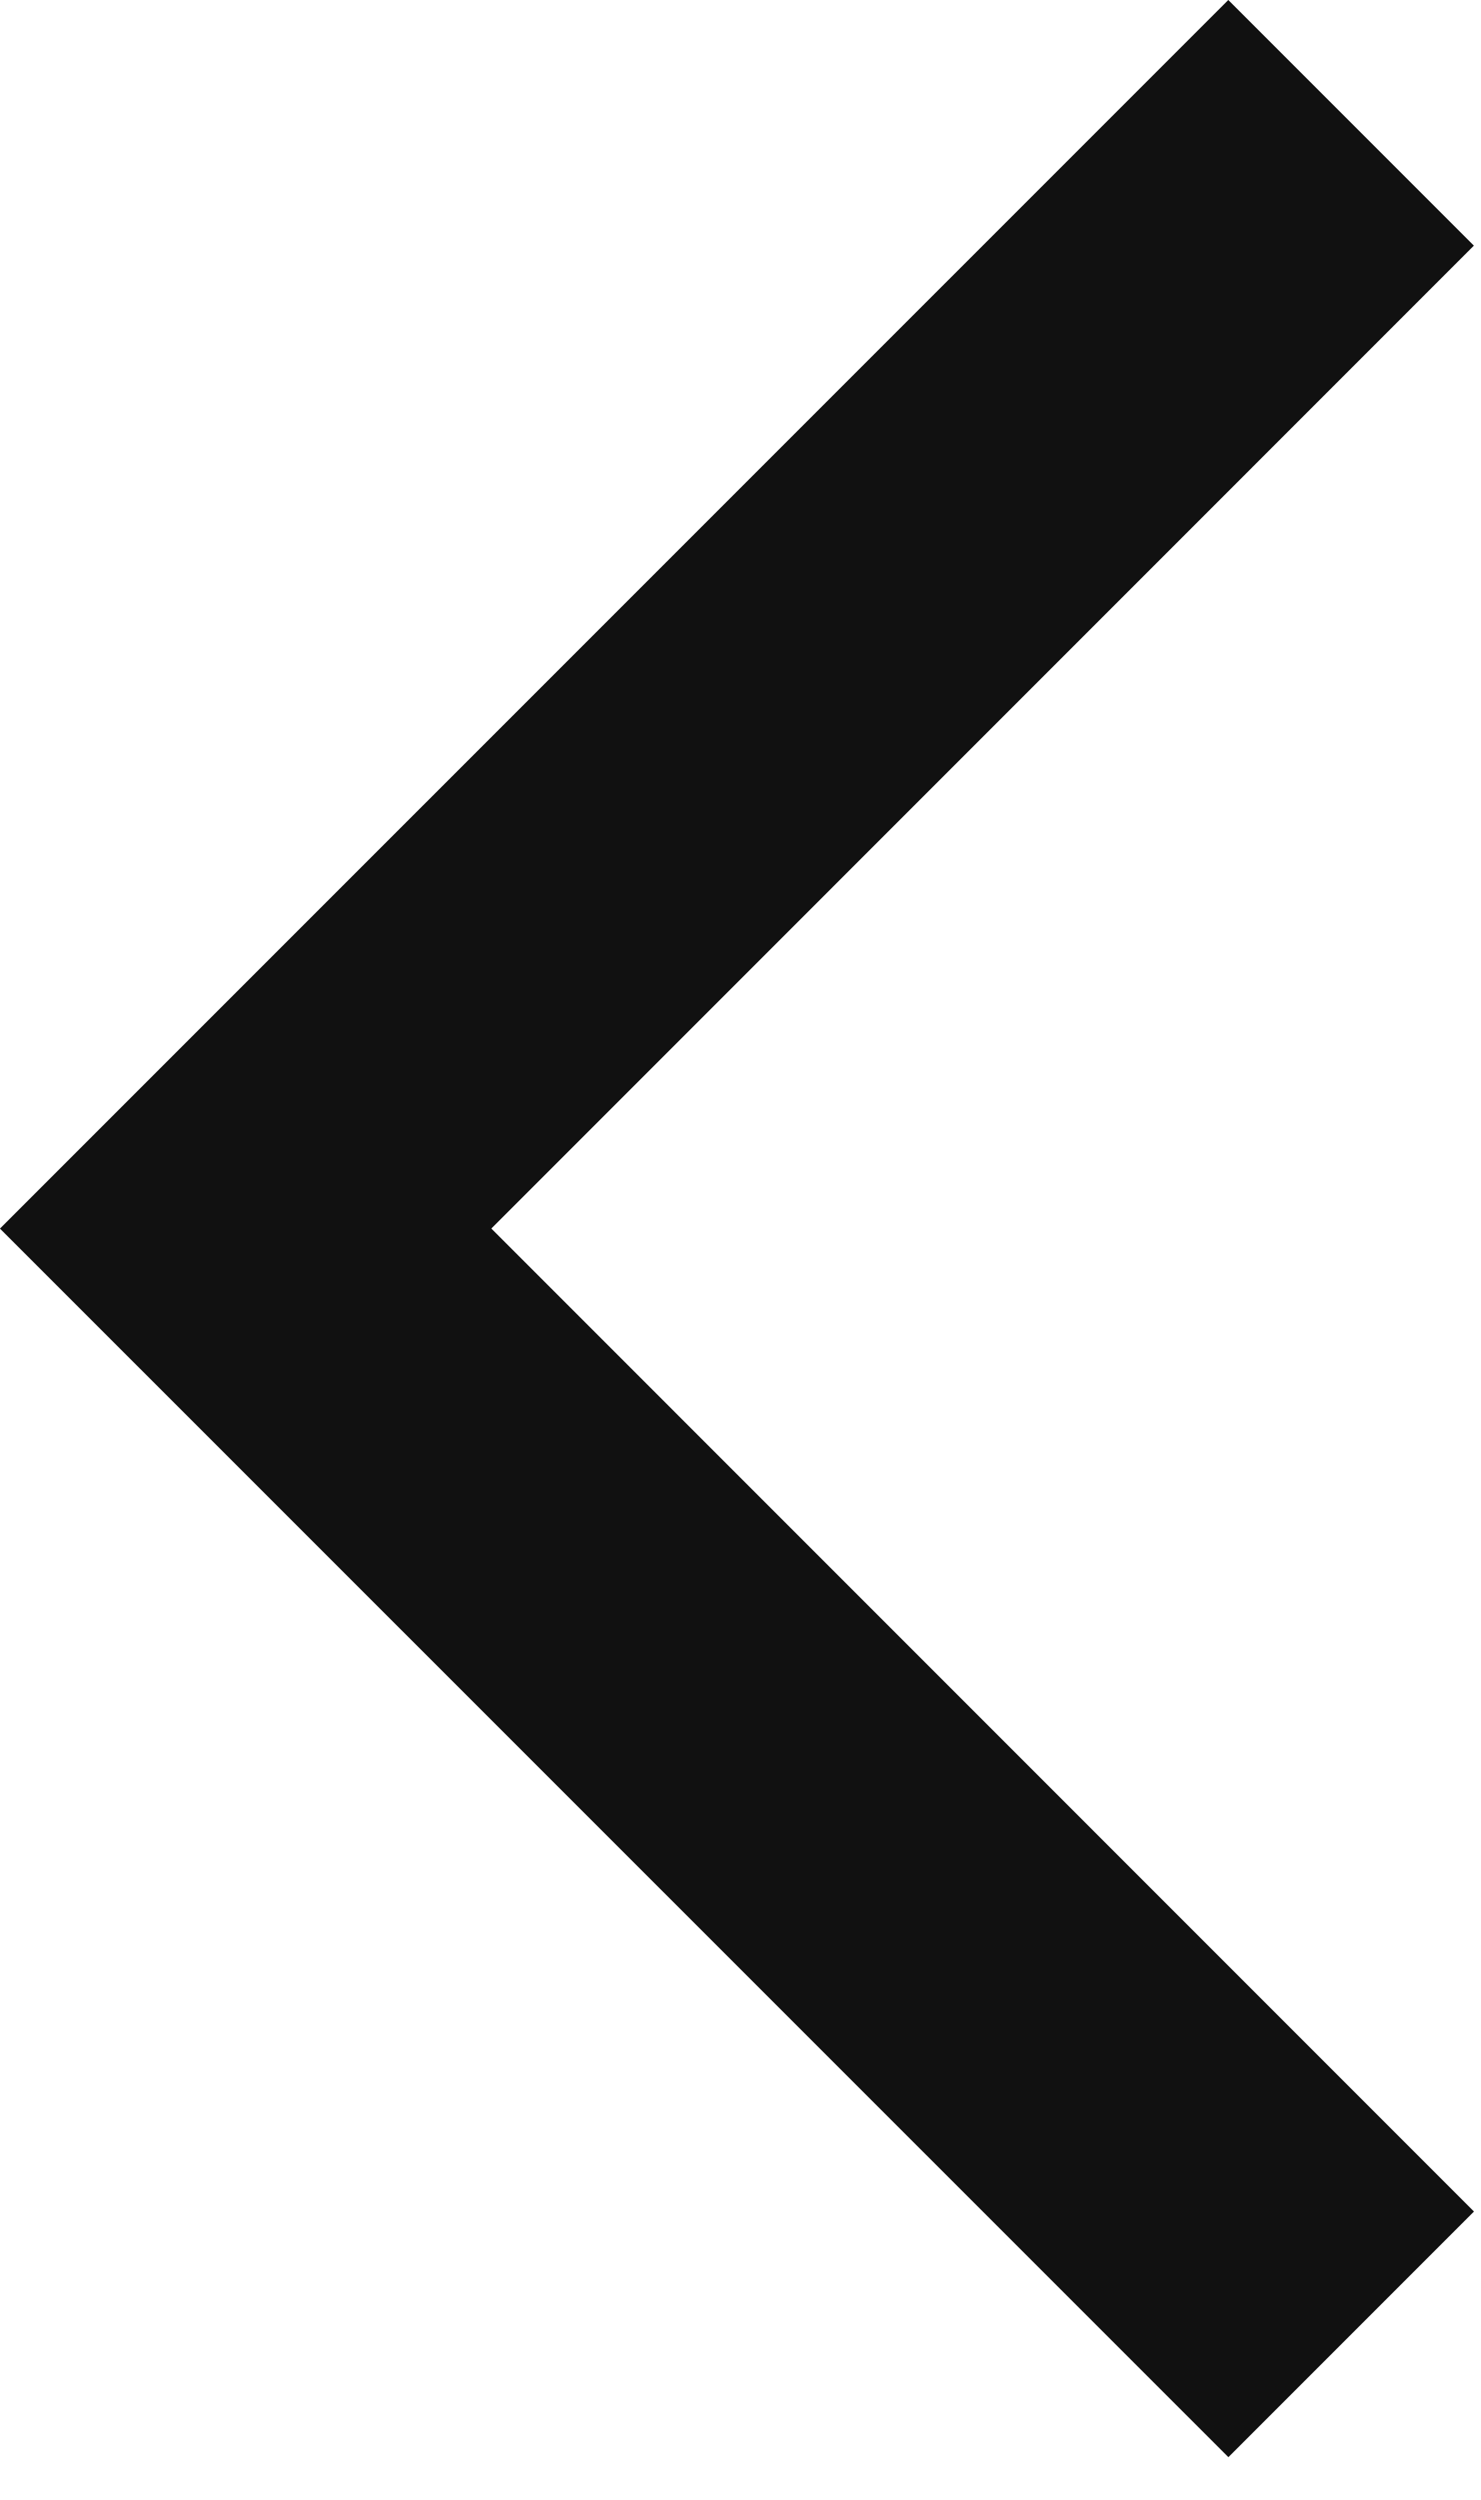
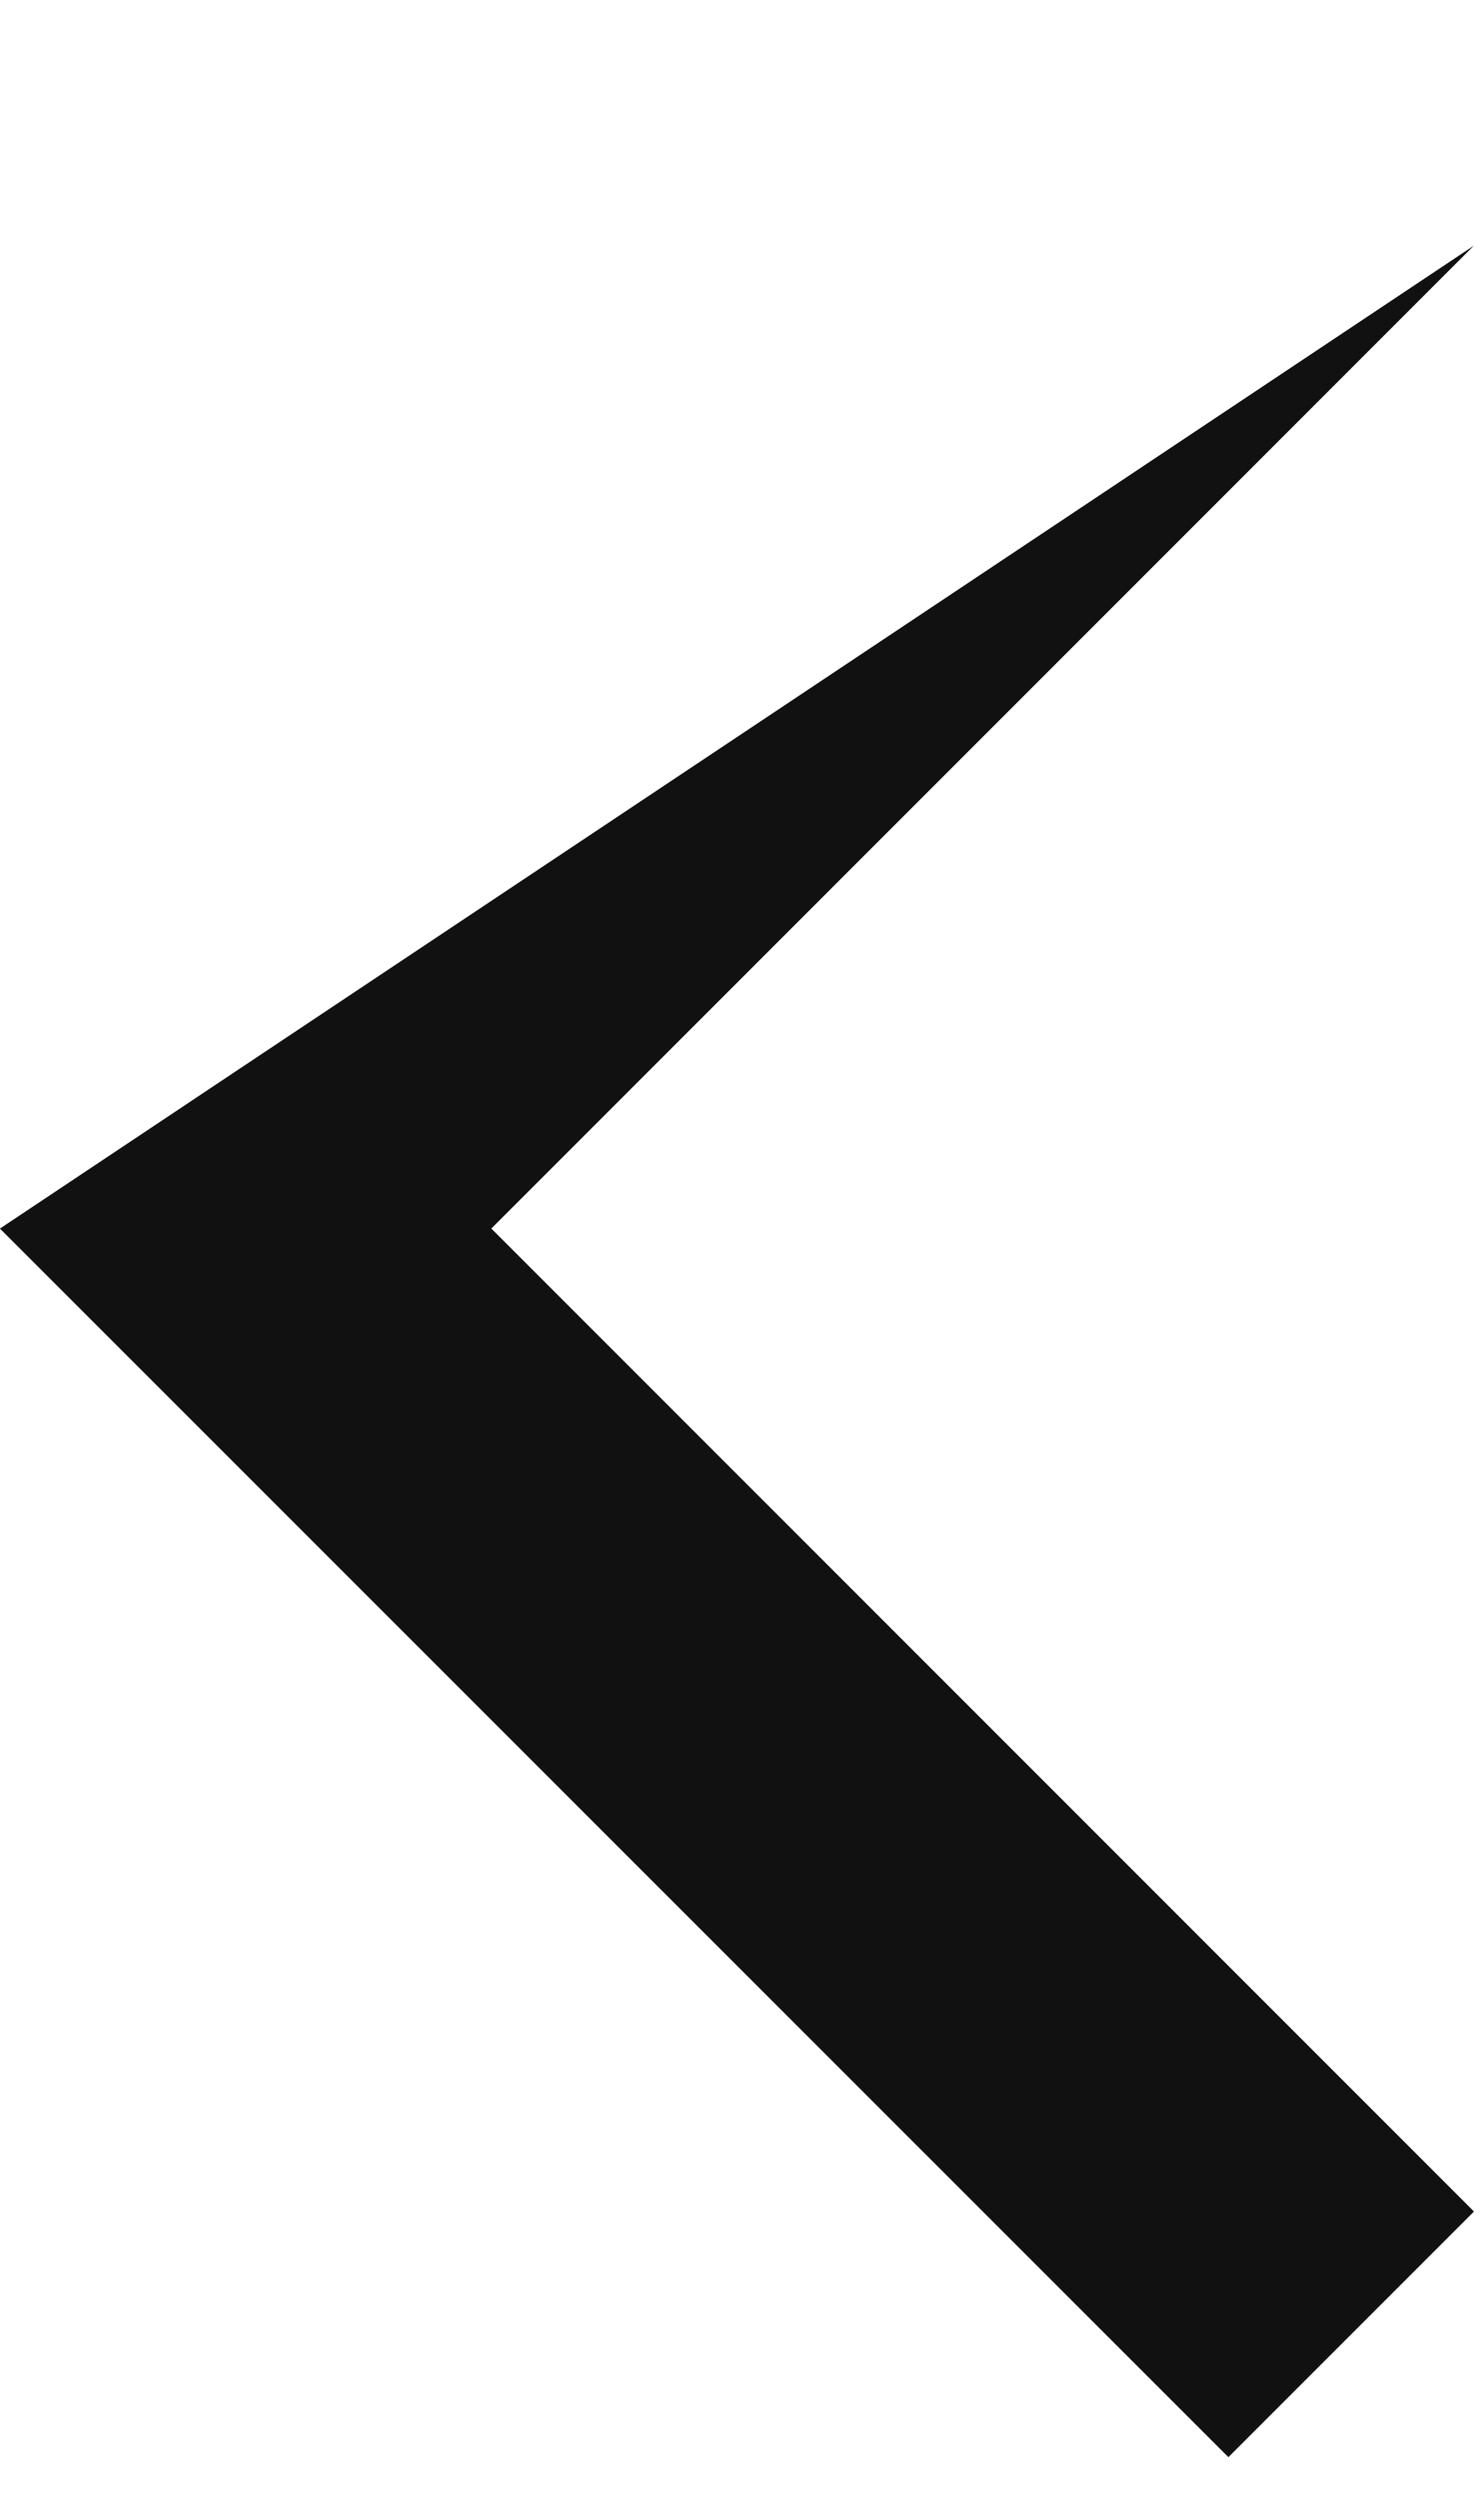
<svg xmlns="http://www.w3.org/2000/svg" preserveAspectRatio="none" width="100%" height="100%" overflow="visible" style="display: block;" viewBox="0 0 16 27" fill="none">
-   <path id="arrow" d="M15.923 2.653L5.308 13.269L15.924 23.886L13.271 26.539L0.001 13.271V13.27L0 13.269L13.27 0L15.923 2.653Z" fill="#111111" />
+   <path id="arrow" d="M15.923 2.653L5.308 13.269L15.924 23.886L13.271 26.539L0.001 13.271V13.27L0 13.269L15.923 2.653Z" fill="#111111" />
</svg>